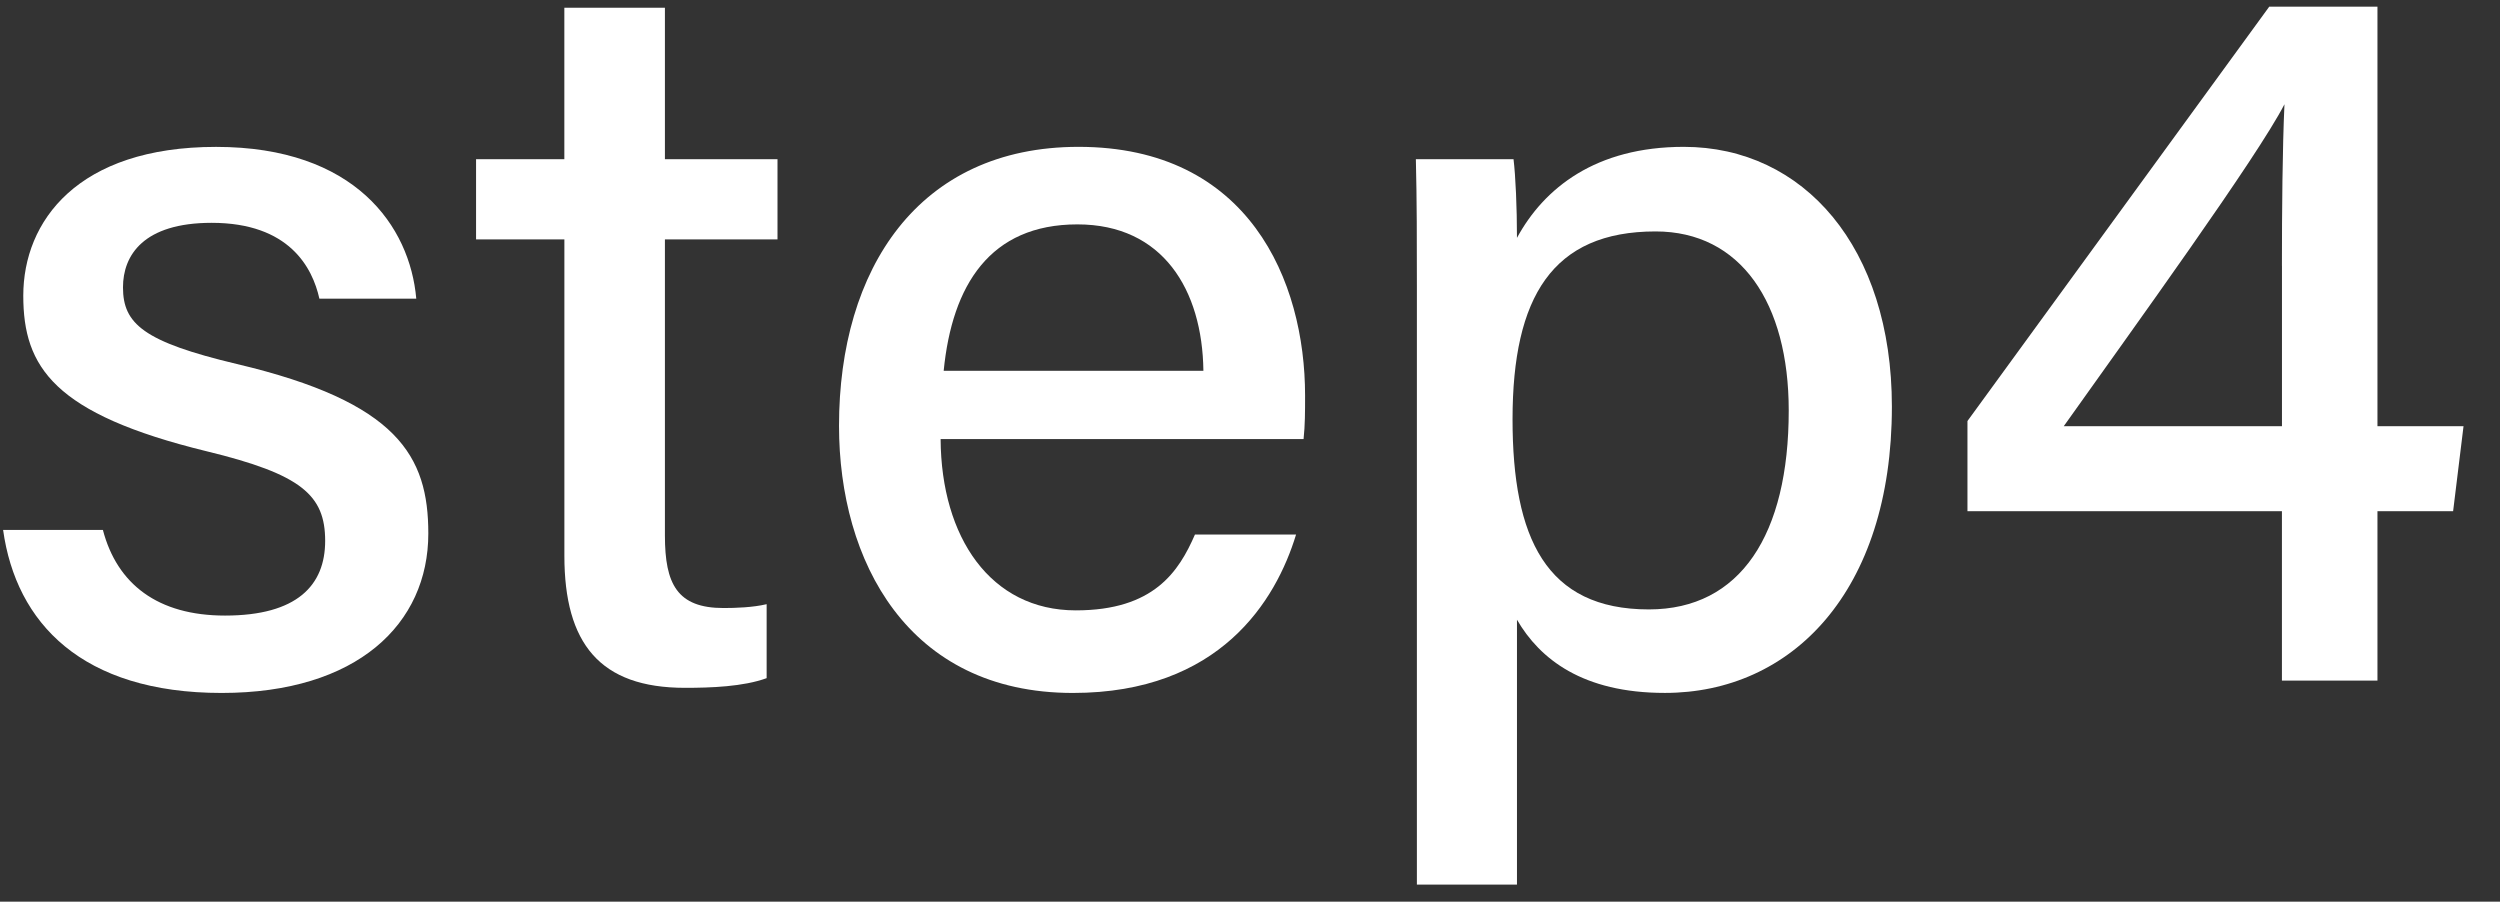
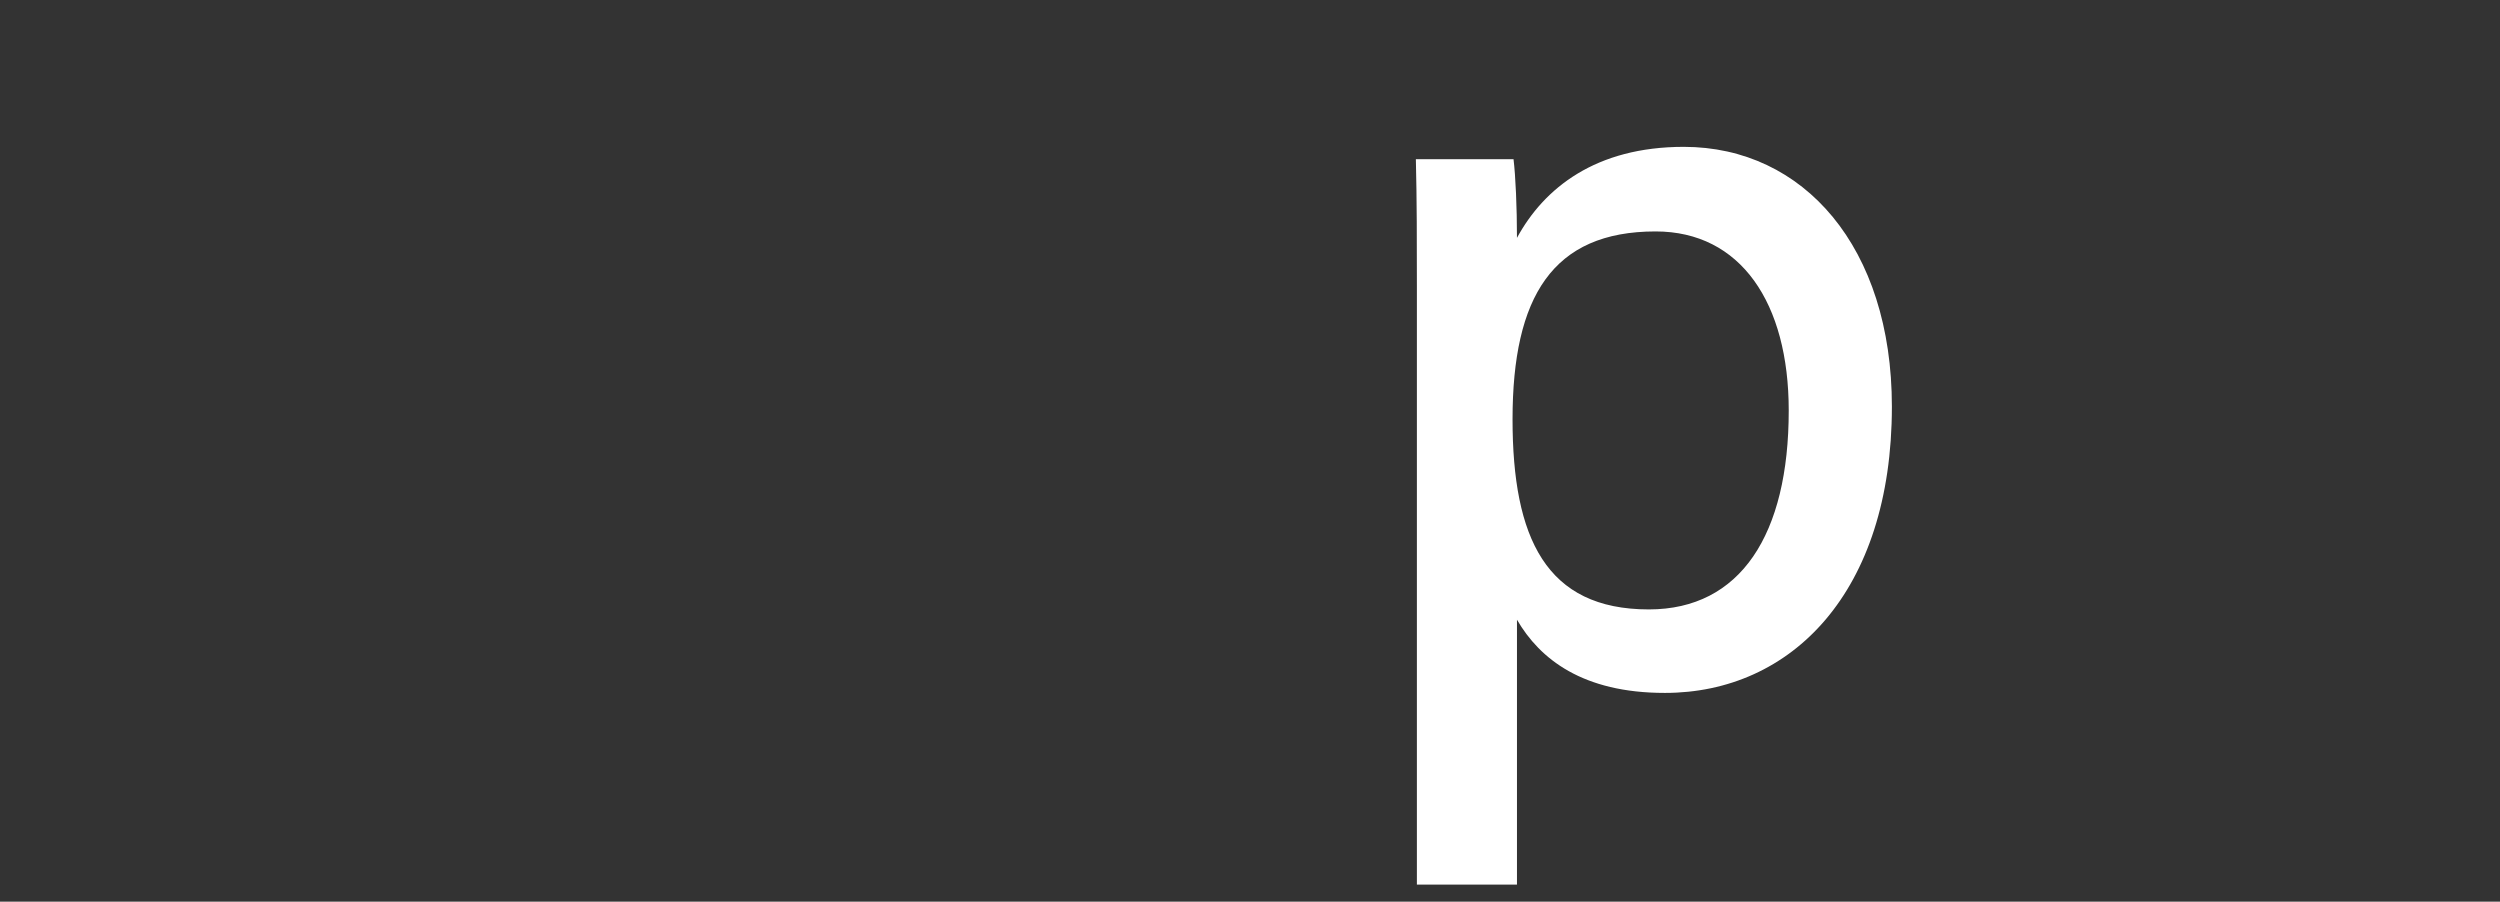
<svg xmlns="http://www.w3.org/2000/svg" enable-background="new 0 0 61 22" height="22" viewBox="0 0 61 22" width="61">
  <rect x="0" y="0" width="61" height="22" fill="#333333" stroke="none" />
  <g fill="#fff">
-     <path d="m2.511 12.932c.346 1.318 1.336 2.088 2.98 2.088 1.759 0 2.443-.74 2.443-1.822 0-1.117-.577-1.625-2.888-2.186-3.735-.912-4.478-2.057-4.478-3.797 0-1.816 1.323-3.631 4.704-3.631 3.392 0 4.73 1.939 4.885 3.703h-2.364c-.168-.754-.731-1.85-2.629-1.85-1.663 0-2.163.791-2.163 1.574 0 .889.498 1.328 2.779 1.871 3.933.93 4.671 2.25 4.671 4.135 0 2.207-1.736 3.891-5.042 3.891-3.406 0-5.017-1.705-5.333-3.977h2.435z" />
-     <path d="m11.615 3.885h2.155v-3.696h2.454v3.695h2.747v1.957h-2.747v7.227c0 1.184.3 1.768 1.432 1.768.284 0 .718-.014 1.05-.094v1.805c-.573.209-1.366.236-1.993.236-2.077 0-2.942-1.084-2.942-3.221v-7.72h-2.155v-1.957z" />
-     <path d="m22.951 10.715c.014 2.395 1.218 4.178 3.299 4.178 1.907 0 2.514-.949 2.907-1.85h2.467c-.491 1.615-1.861 3.865-5.446 3.865-4.038 0-5.706-3.229-5.706-6.518 0-3.824 1.934-6.807 5.844-6.807 4.156 0 5.528 3.268 5.528 6.07 0 .396 0 .713-.037 1.061h-8.856zm6.412-1.668c-.025-1.975-.988-3.572-3.074-3.572-2.132 0-3.057 1.48-3.263 3.572z" />
    <path d="m37.014 15.121v6.463h-2.442v-14.604c0-1.035 0-2.102-.025-3.096h2.383c.05.406.084 1.178.084 1.92.661-1.217 1.922-2.221 4.069-2.221 2.927 0 5.079 2.451 5.079 6.338 0 4.531-2.457 6.986-5.538 6.986-2.006.001-3.053-.827-3.61-1.786zm6.631-5.105c0-2.625-1.172-4.369-3.249-4.369-2.513 0-3.49 1.594-3.49 4.584 0 2.895.815 4.639 3.327 4.639 2.235-.001 3.412-1.825 3.412-4.854z" />
-     <path d="m55.679 16.607v-4.133h-7.673v-2.201l7.364-10.111h2.64v10.238h2.1l-.254 2.074h-1.846v4.133zm0-10.125c0-1.367.013-2.871.062-3.938-.664 1.291-3.667 5.436-5.385 7.855h5.324v-3.917z" />
  </g>
-   <path d="m0 0h61v22h-61z" fill="none" />
</svg>